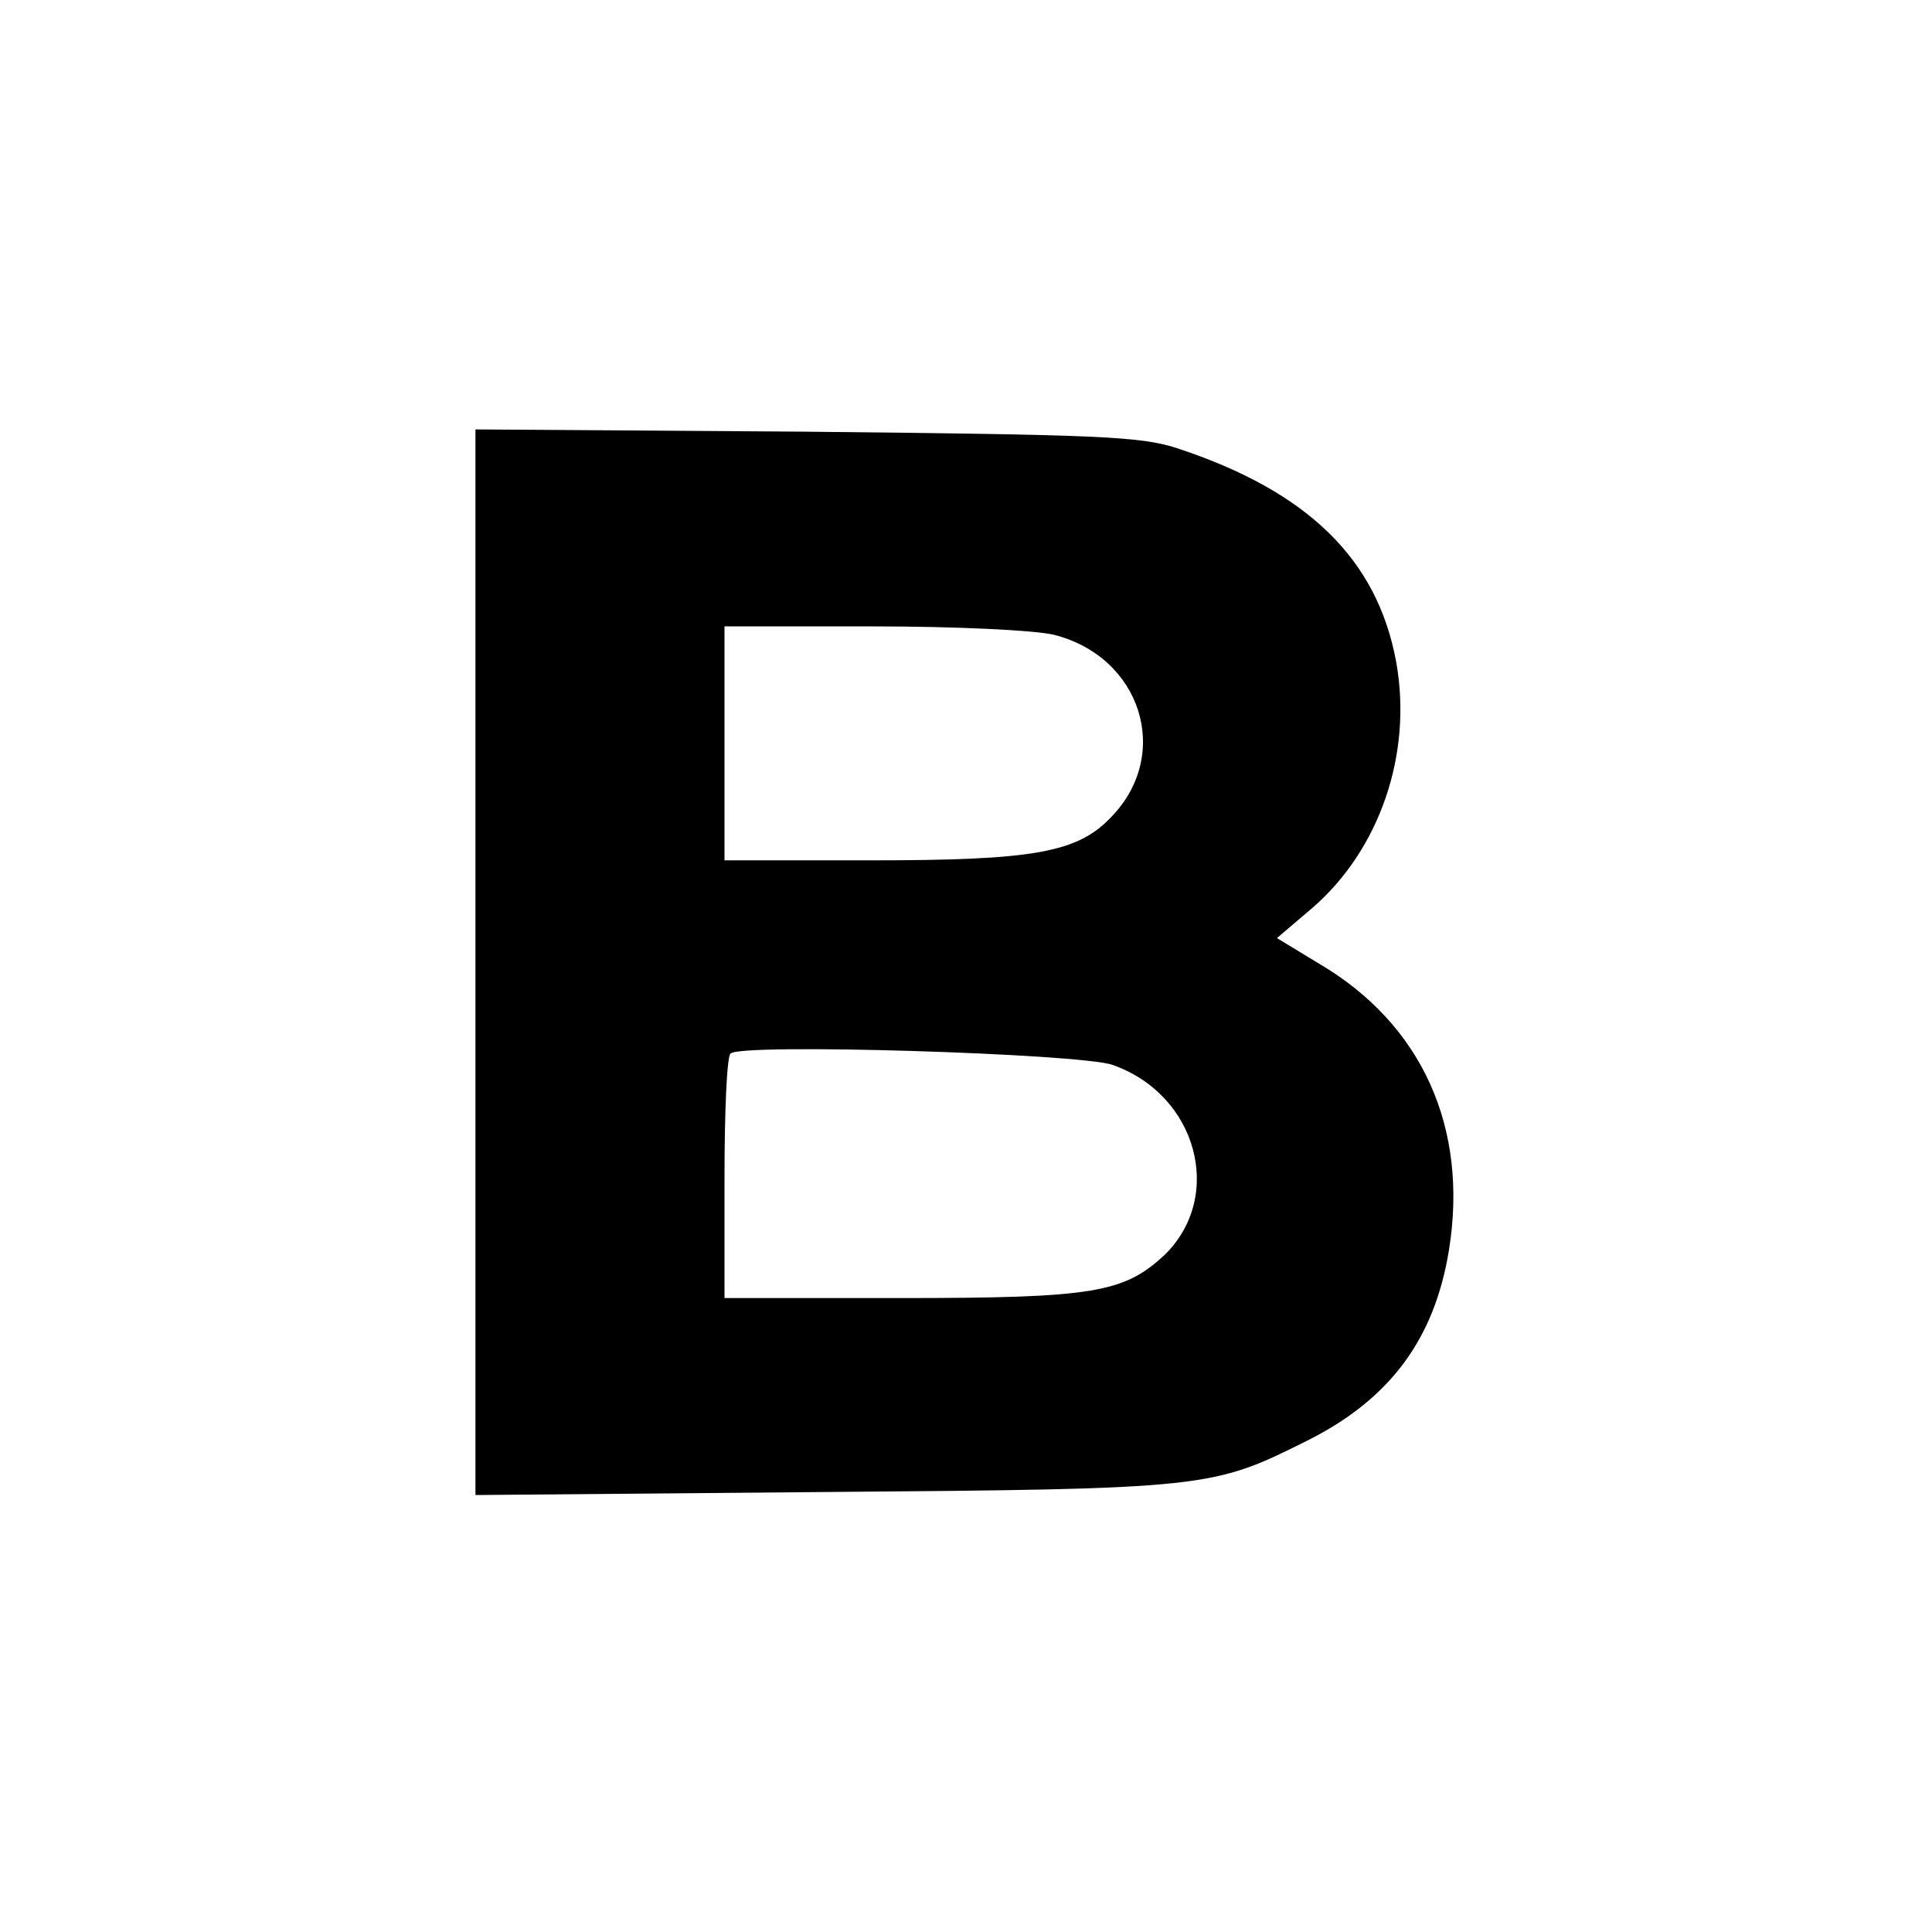
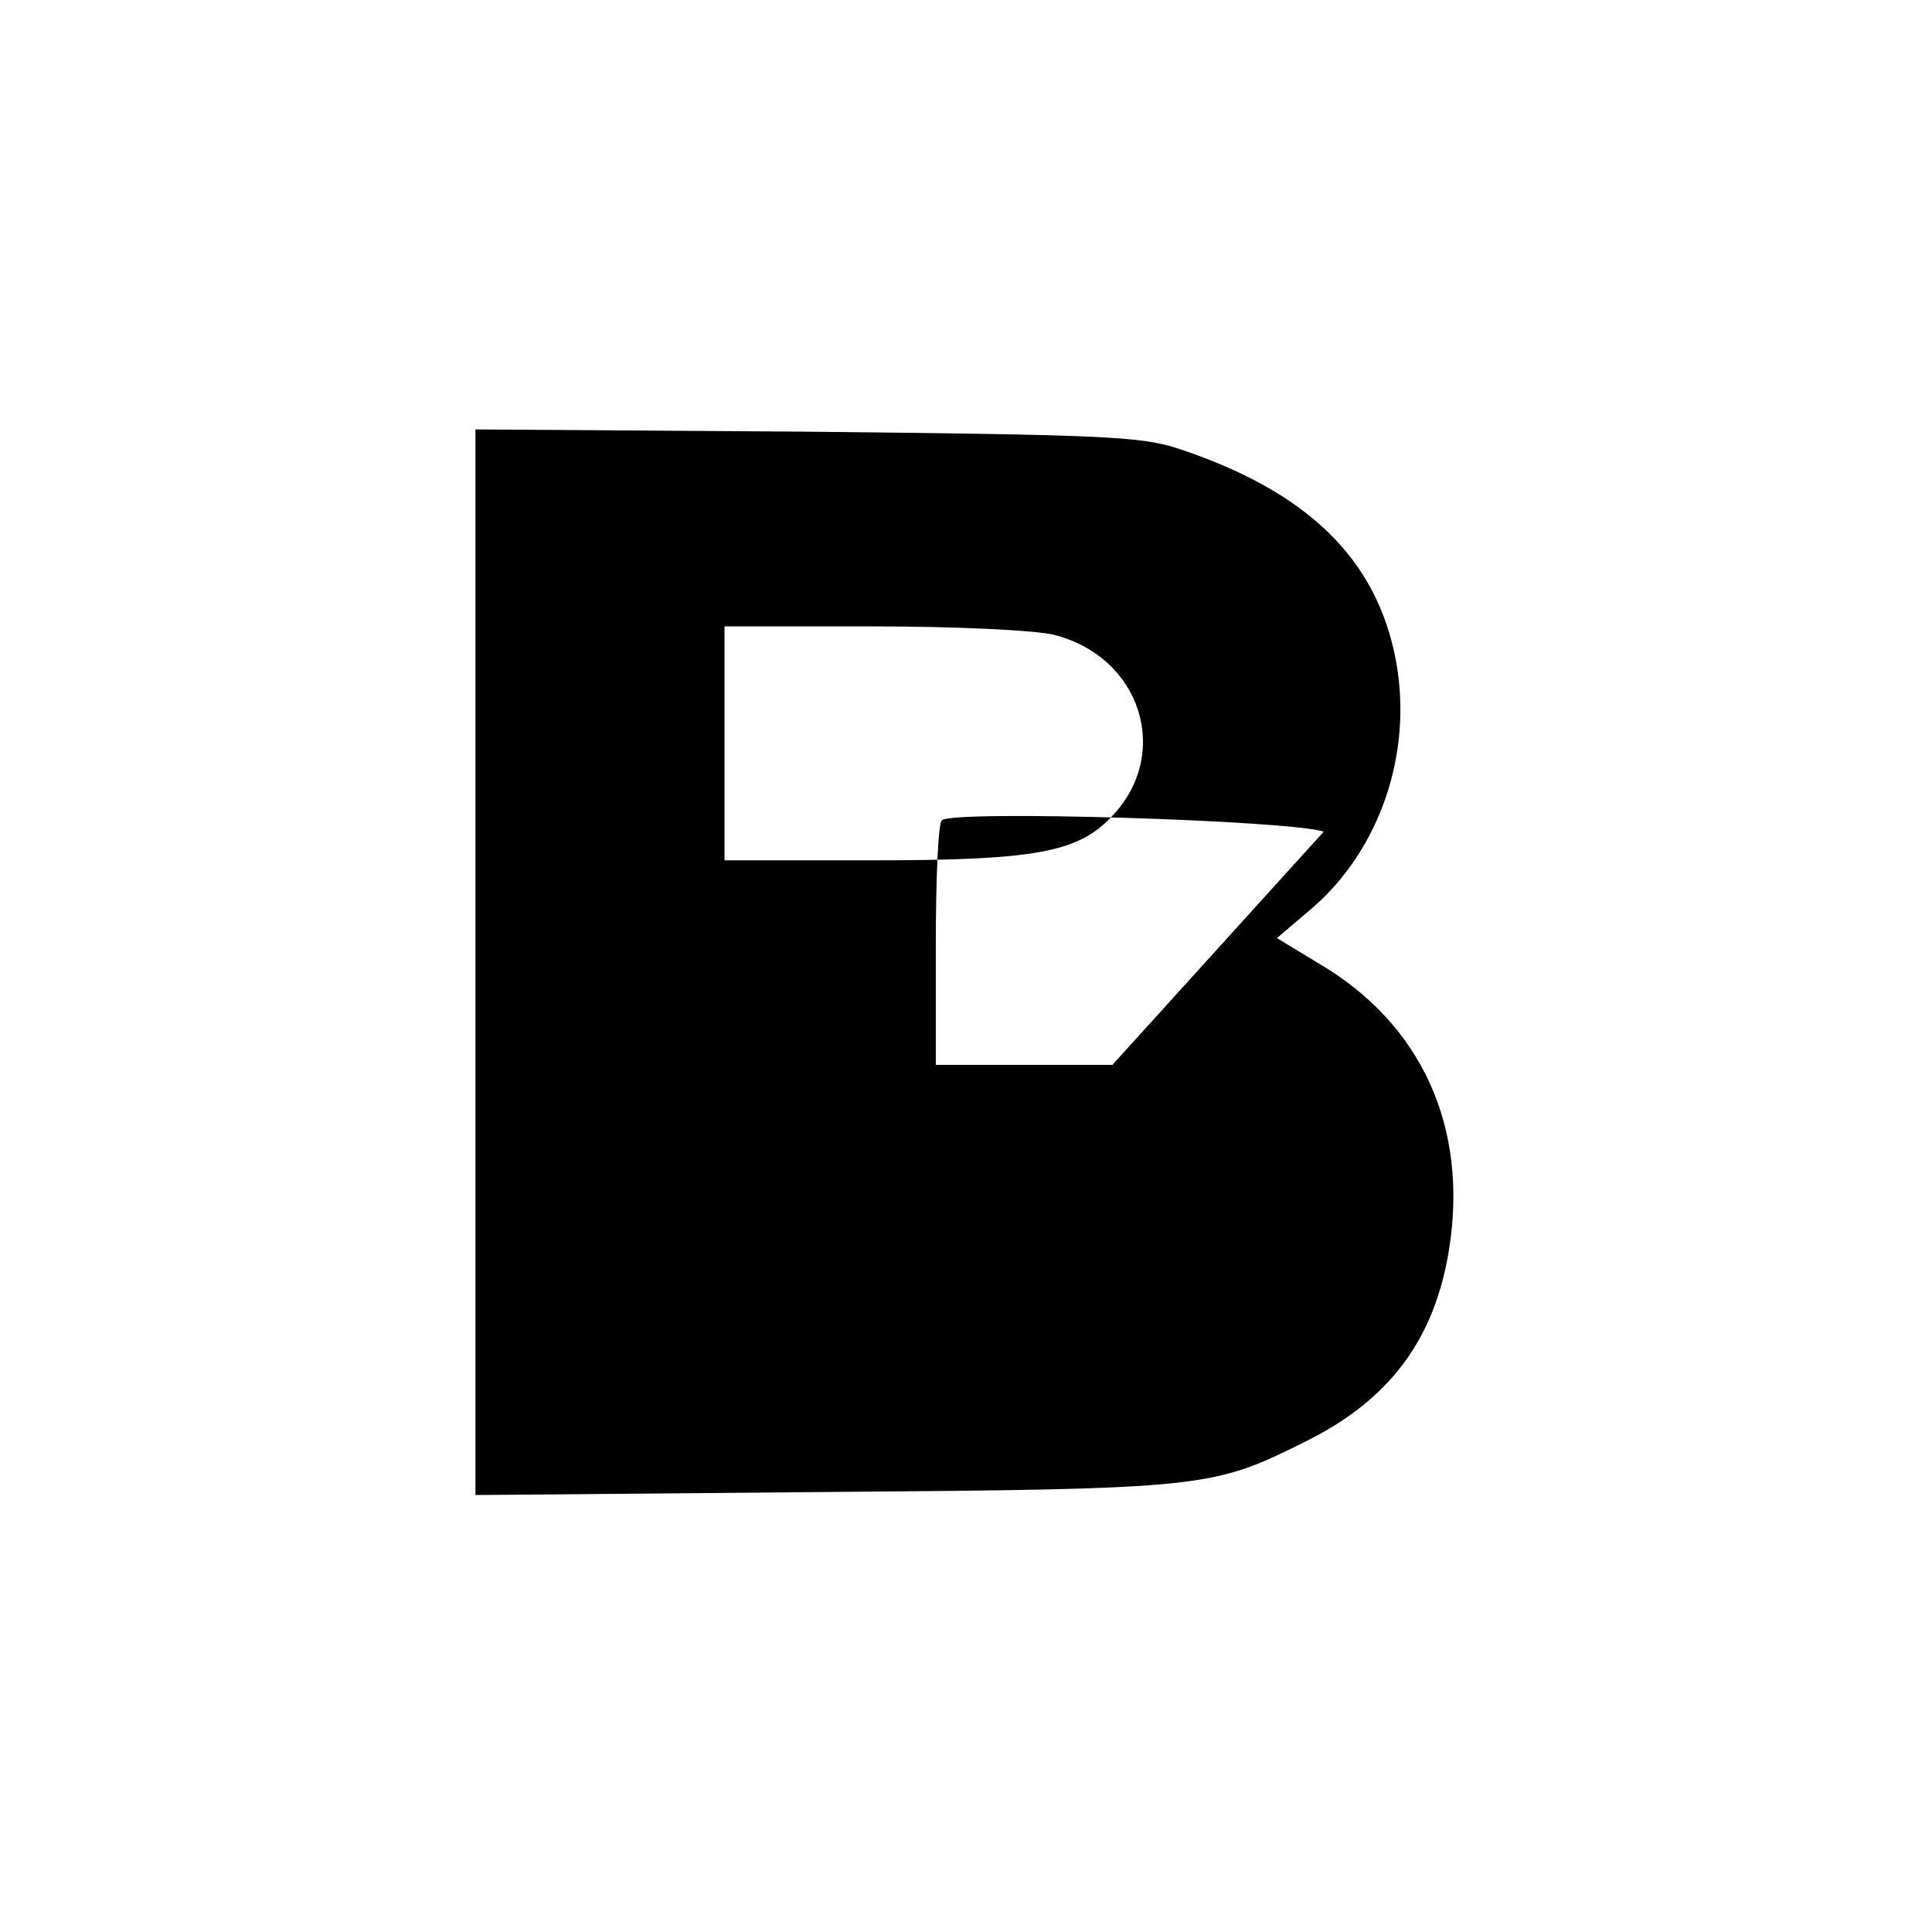
<svg xmlns="http://www.w3.org/2000/svg" version="1.0" width="256pt" height="256pt" viewBox="0 0 256 256" preserveAspectRatio="xMidYMid meet">
  <g transform="translate(0,256) scale(0.1,-0.1)" fill="#000000" stroke="none">
-     <path d="M630 1285 l0 -706 463 4 c507 4 513 5 639 68 110 55 169 135 188 253 26 162 -36 299 -172 379 l-56 34 47 40 c89 77 133 204 111 326 -25 136 -117 226 -290 283 -49 16 -104 18 -492 22 l-438 3 0 -706z m766 434 c116 -29 157 -158 77 -241 -45 -48 -103 -58 -320 -58 l-193 0 0 155 0 155 196 0 c111 0 214 -5 240 -11z m78 -570 c112 -39 149 -174 69 -252 -54 -50 -94 -57 -349 -57 l-234 0 0 158 c0 87 3 162 8 166 13 14 463 0 506 -15z" />
+     <path d="M630 1285 l0 -706 463 4 c507 4 513 5 639 68 110 55 169 135 188 253 26 162 -36 299 -172 379 l-56 34 47 40 c89 77 133 204 111 326 -25 136 -117 226 -290 283 -49 16 -104 18 -492 22 l-438 3 0 -706z m766 434 c116 -29 157 -158 77 -241 -45 -48 -103 -58 -320 -58 l-193 0 0 155 0 155 196 0 c111 0 214 -5 240 -11z m78 -570 l-234 0 0 158 c0 87 3 162 8 166 13 14 463 0 506 -15z" />
  </g>
</svg>